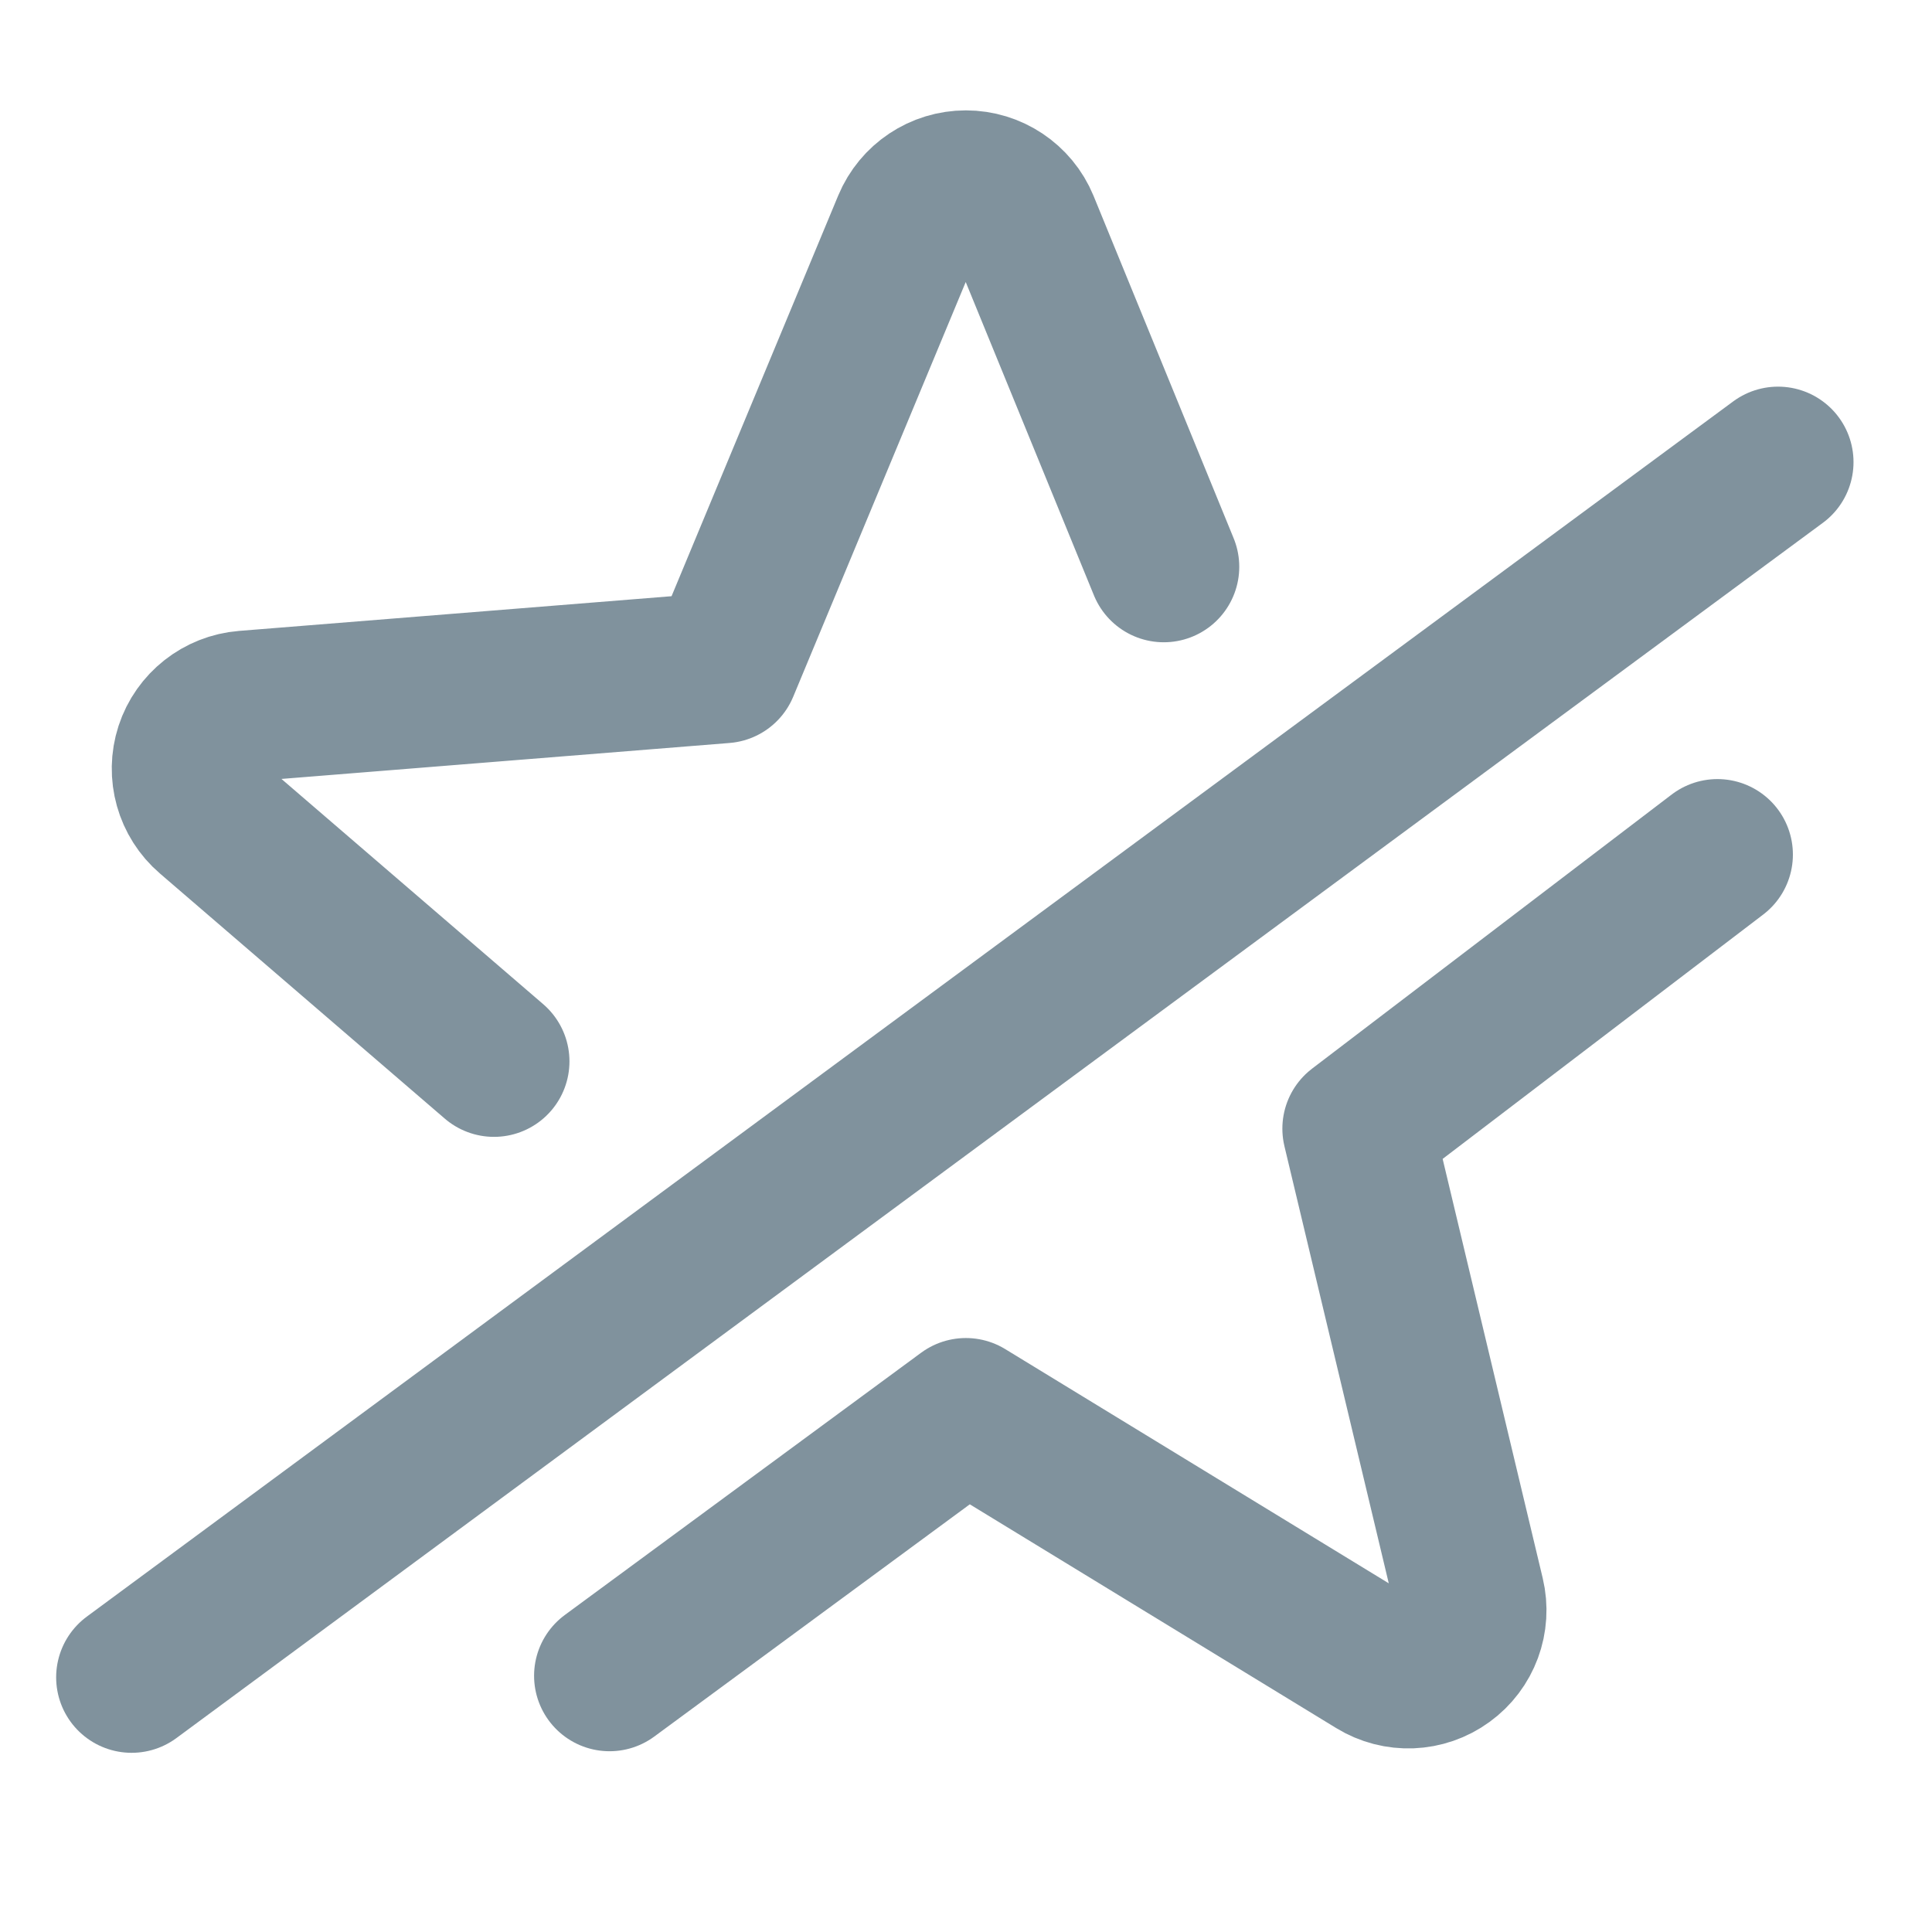
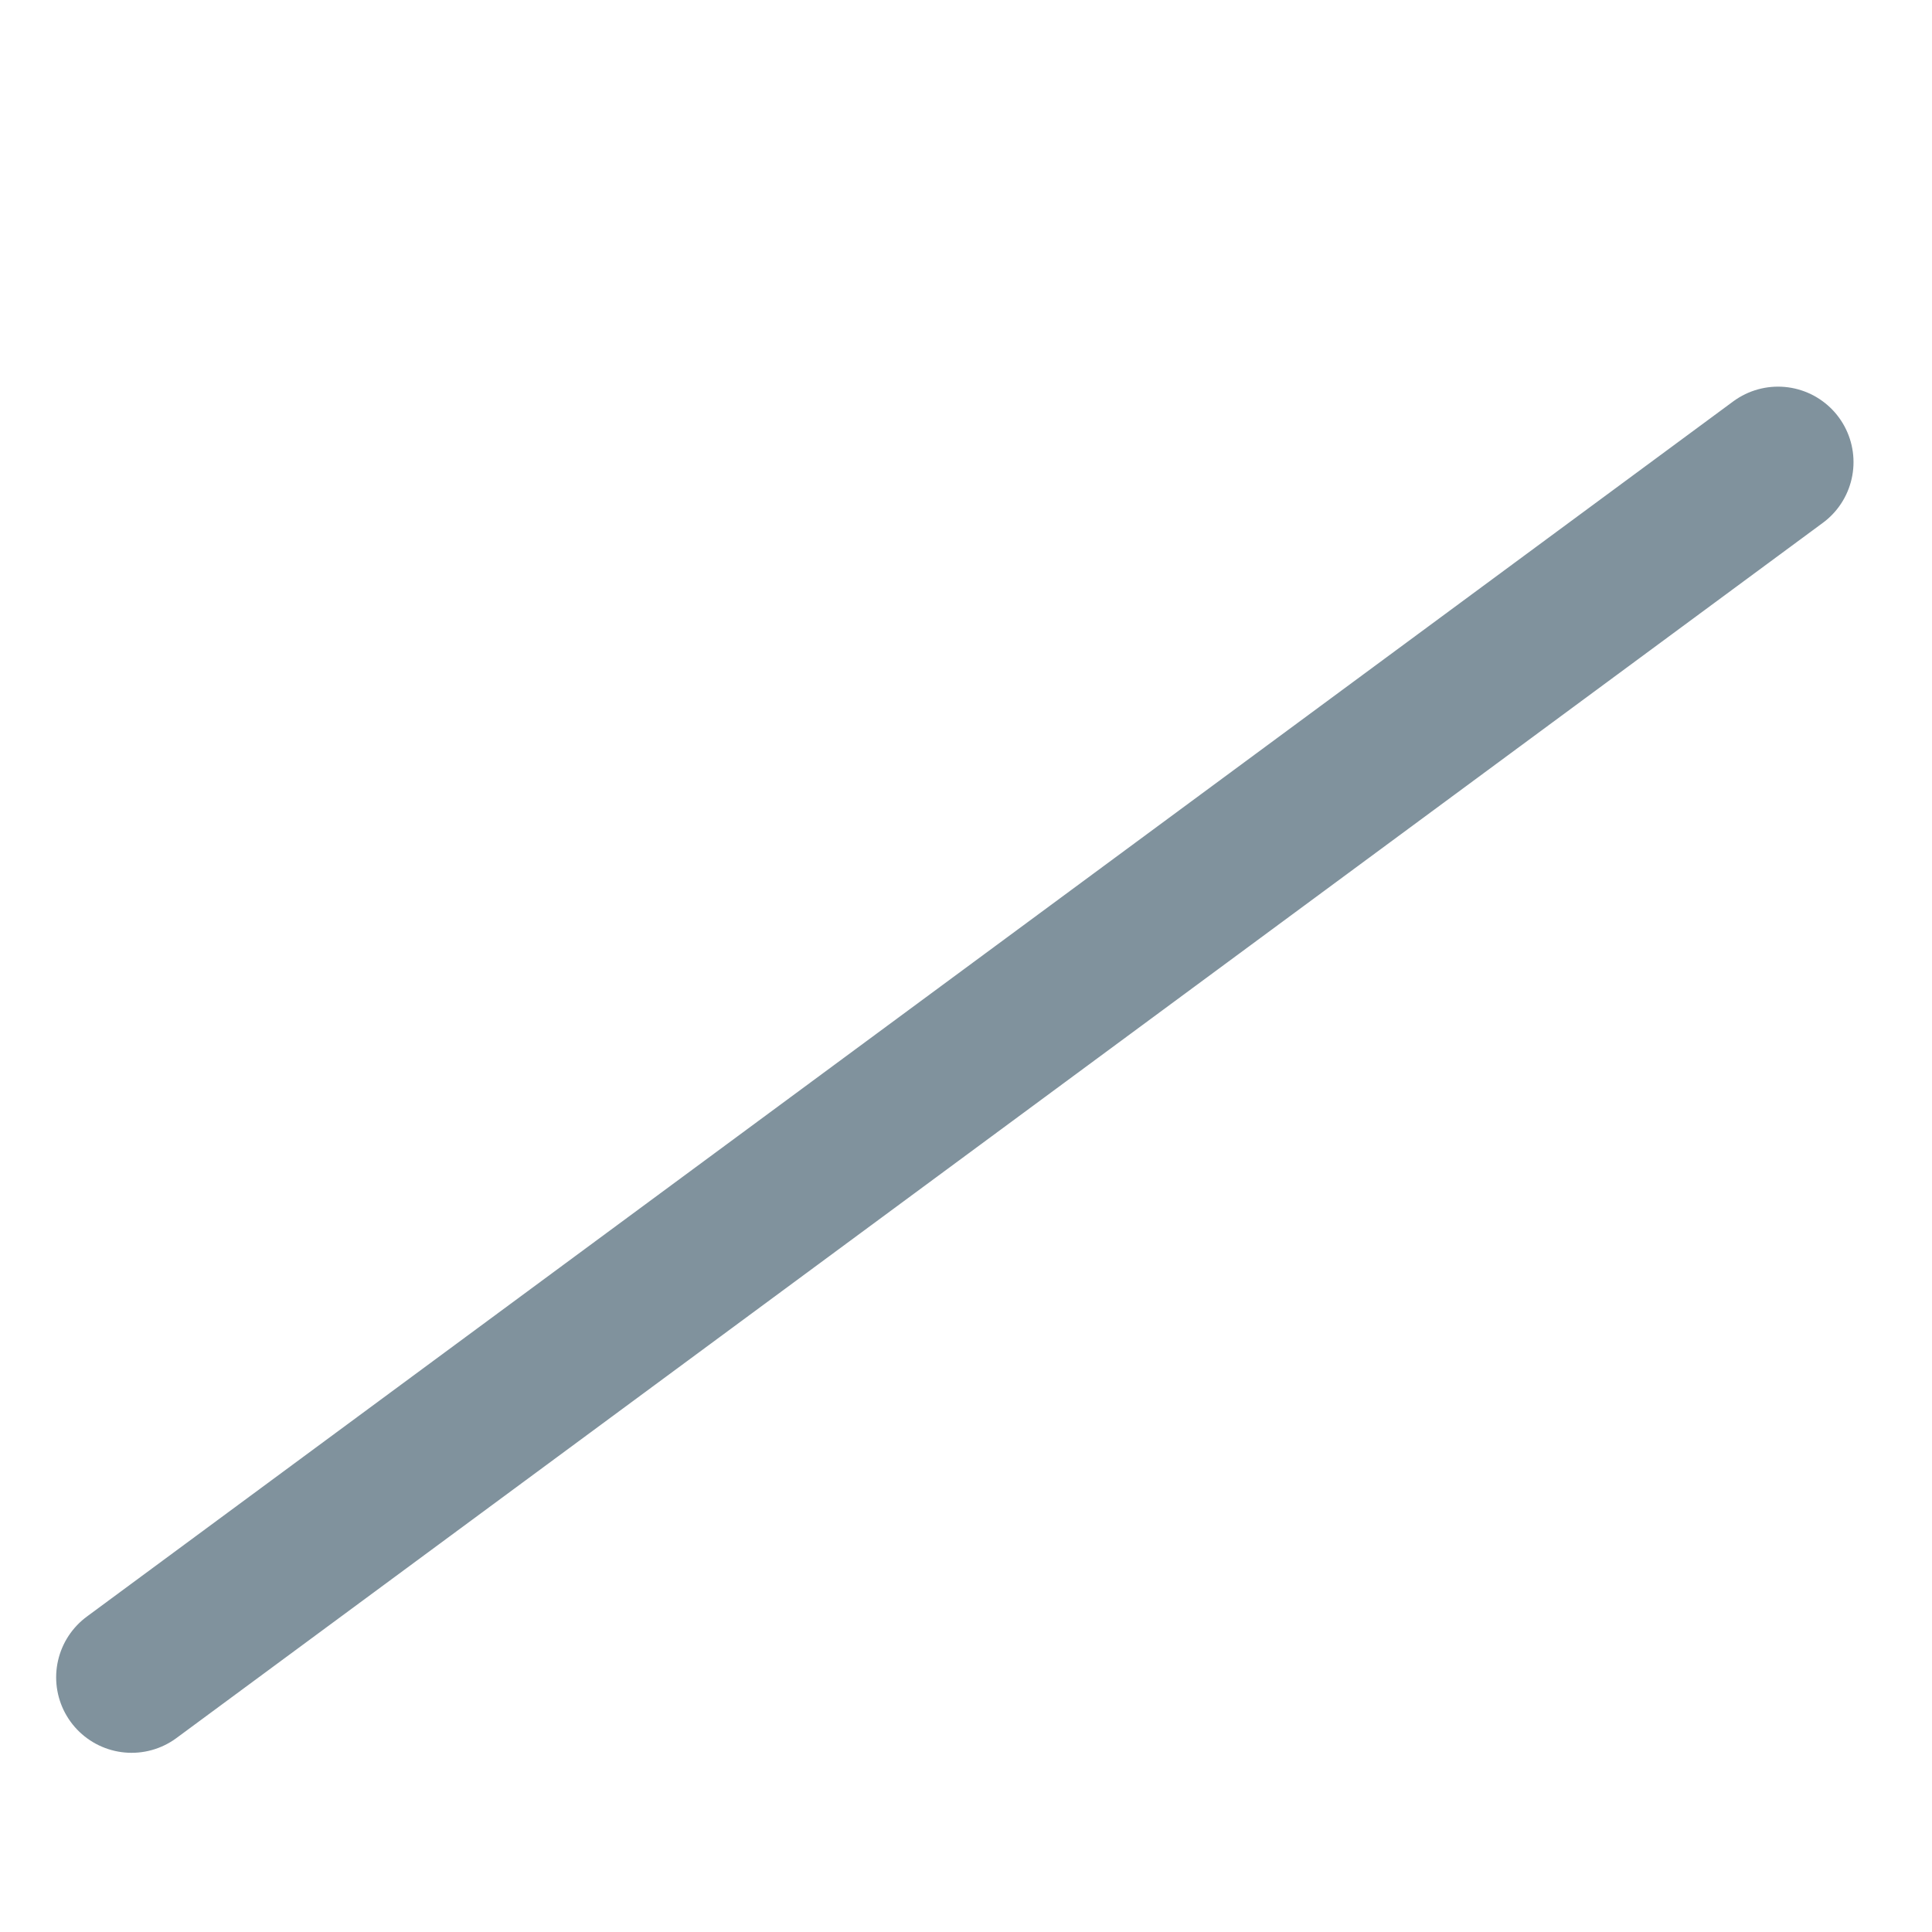
<svg xmlns="http://www.w3.org/2000/svg" width="16" height="16" viewBox="0 0 16 16" fill="none" class="ring-ui-glyph_f705">
-   <path d="M9.638 4.694L8.478 1.859C8.398 1.665 8.208 1.539 7.999 1.539C7.789 1.539 7.6 1.665 7.519 1.859L5.992 5.53L2.029 5.848C1.82 5.865 1.641 6.006 1.576 6.205C1.511 6.405 1.573 6.624 1.732 6.76L4.091 8.79M5.048 13.878L7.999 11.706L11.392 13.778C11.571 13.888 11.798 13.879 11.968 13.755C12.138 13.632 12.217 13.419 12.168 13.214L11.245 9.347L14.223 7.077" stroke="#80929D" stroke-width="1.25" stroke-linecap="round" stroke-linejoin="round" />
  <path d="M1.09 13.891L14.725 3.827" stroke="#80929D" stroke-width="1.25" stroke-linecap="round" />
</svg>